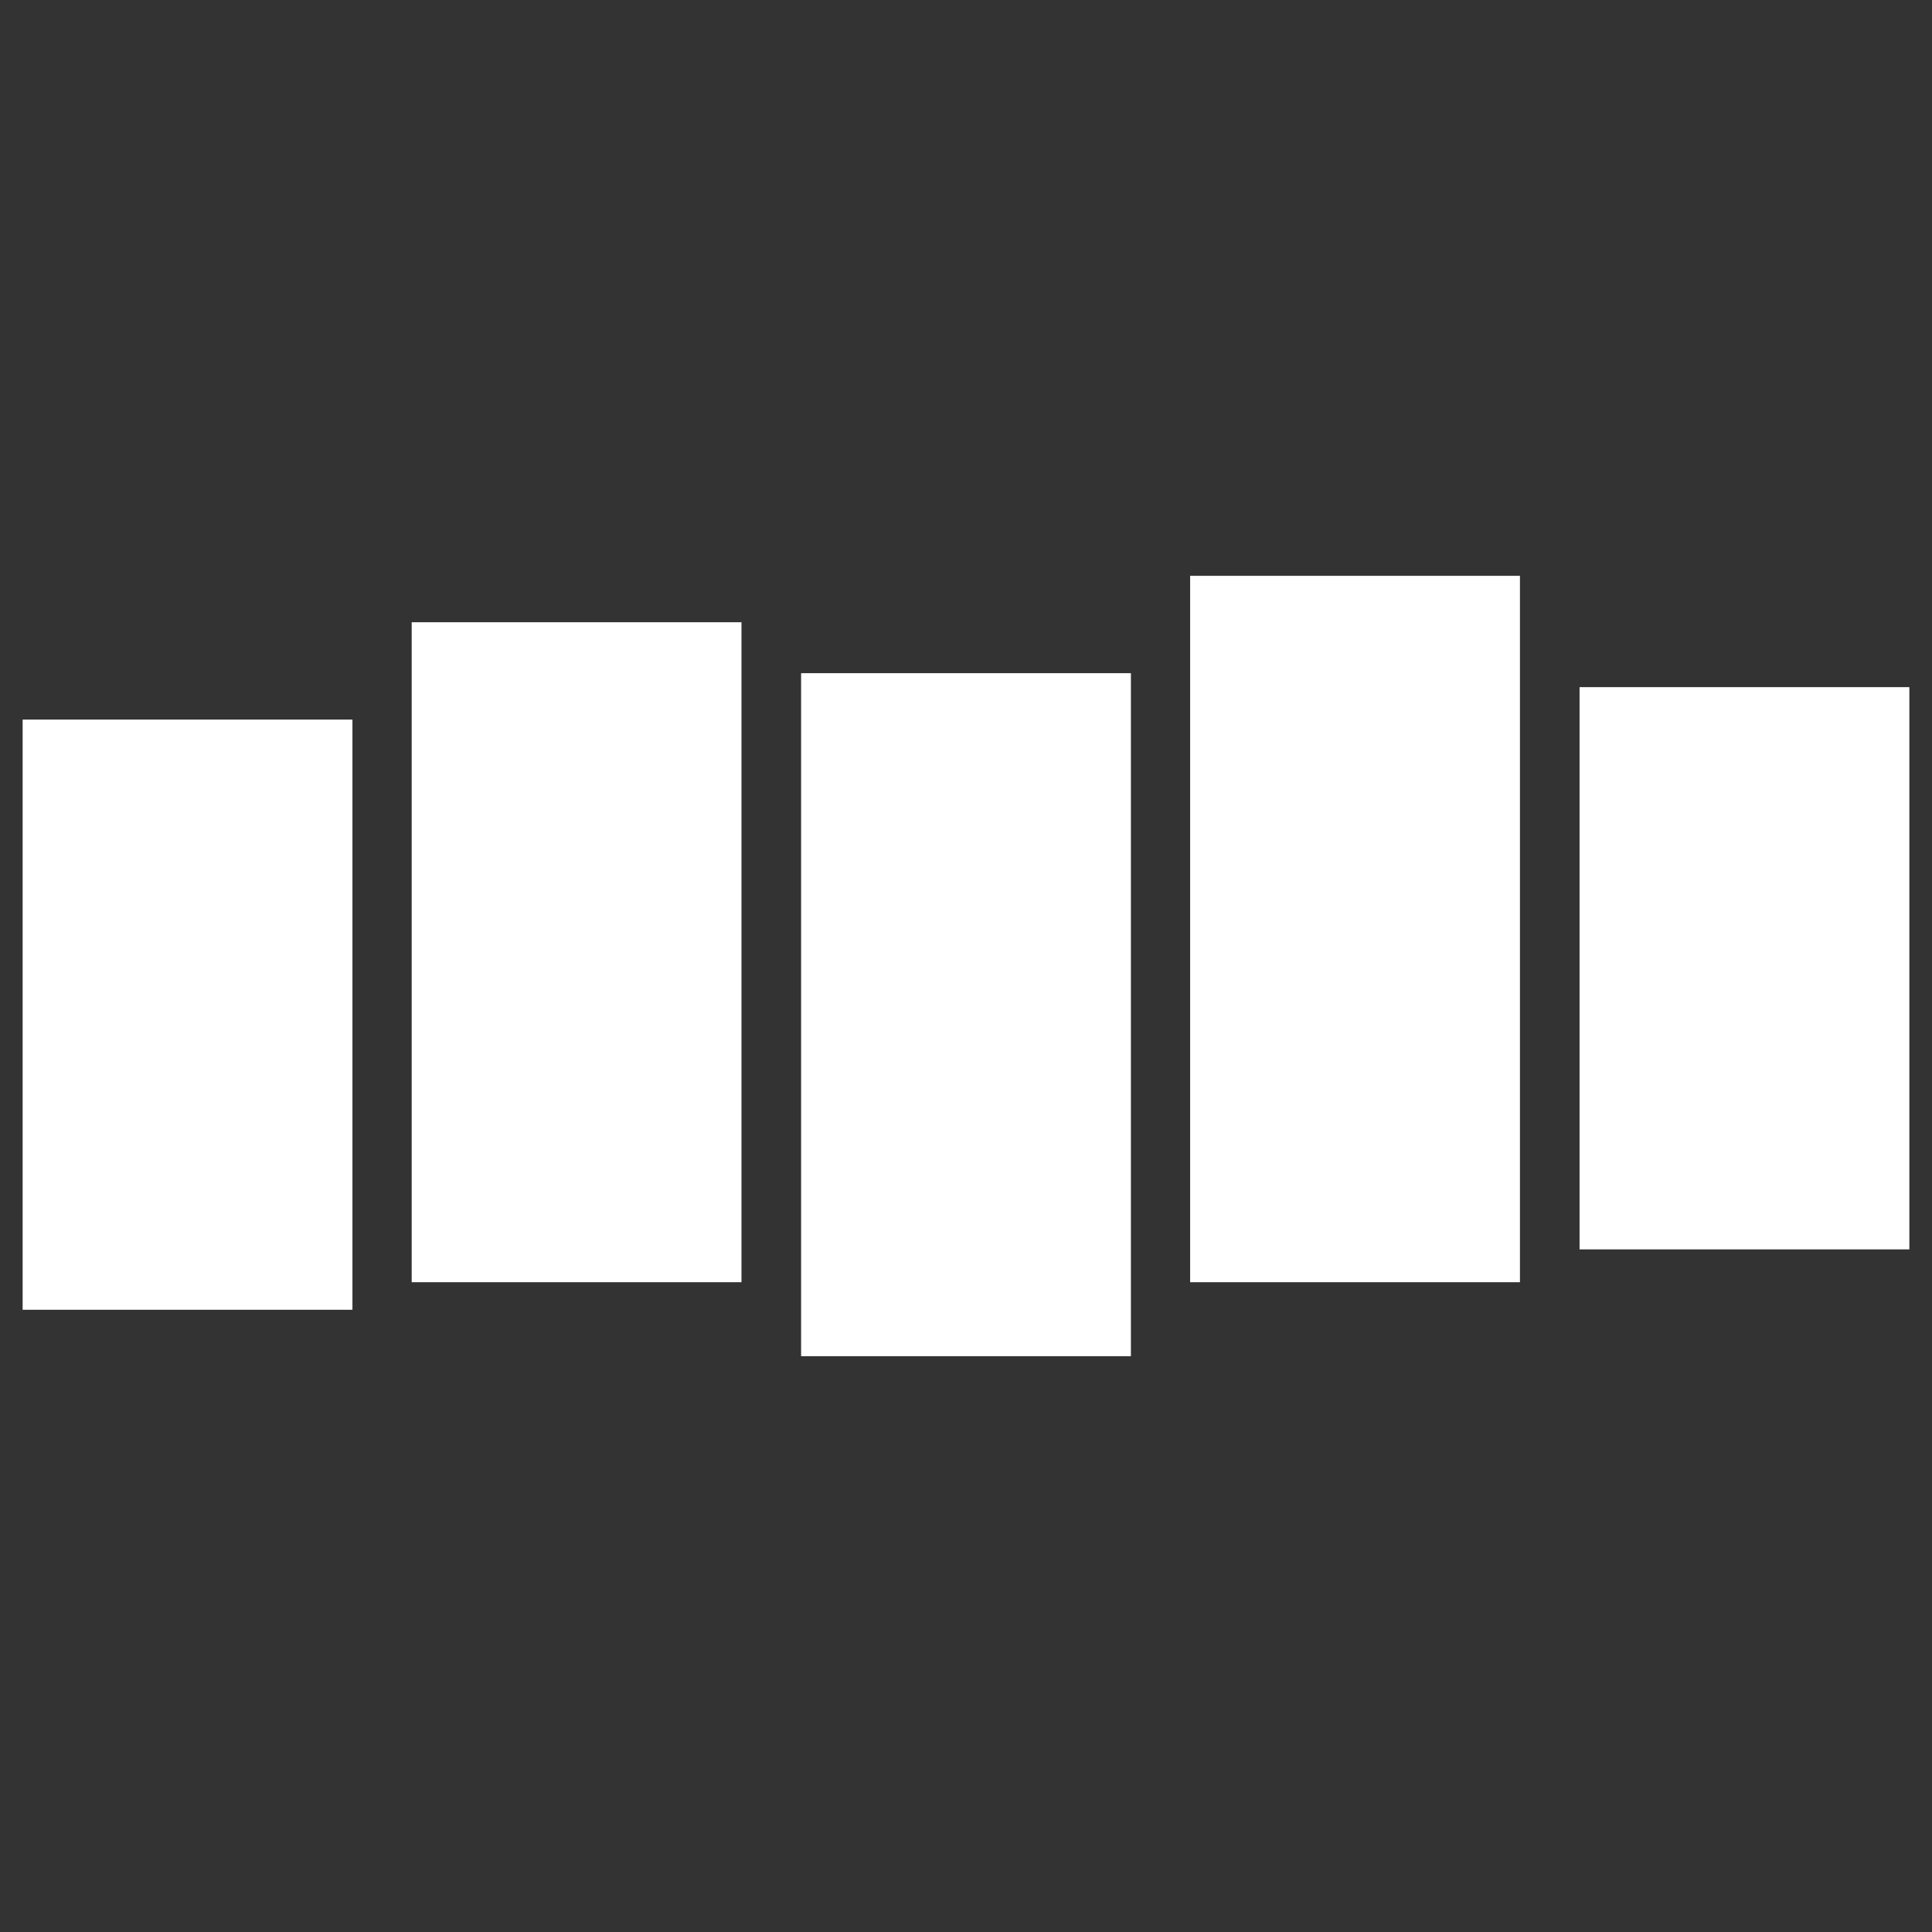
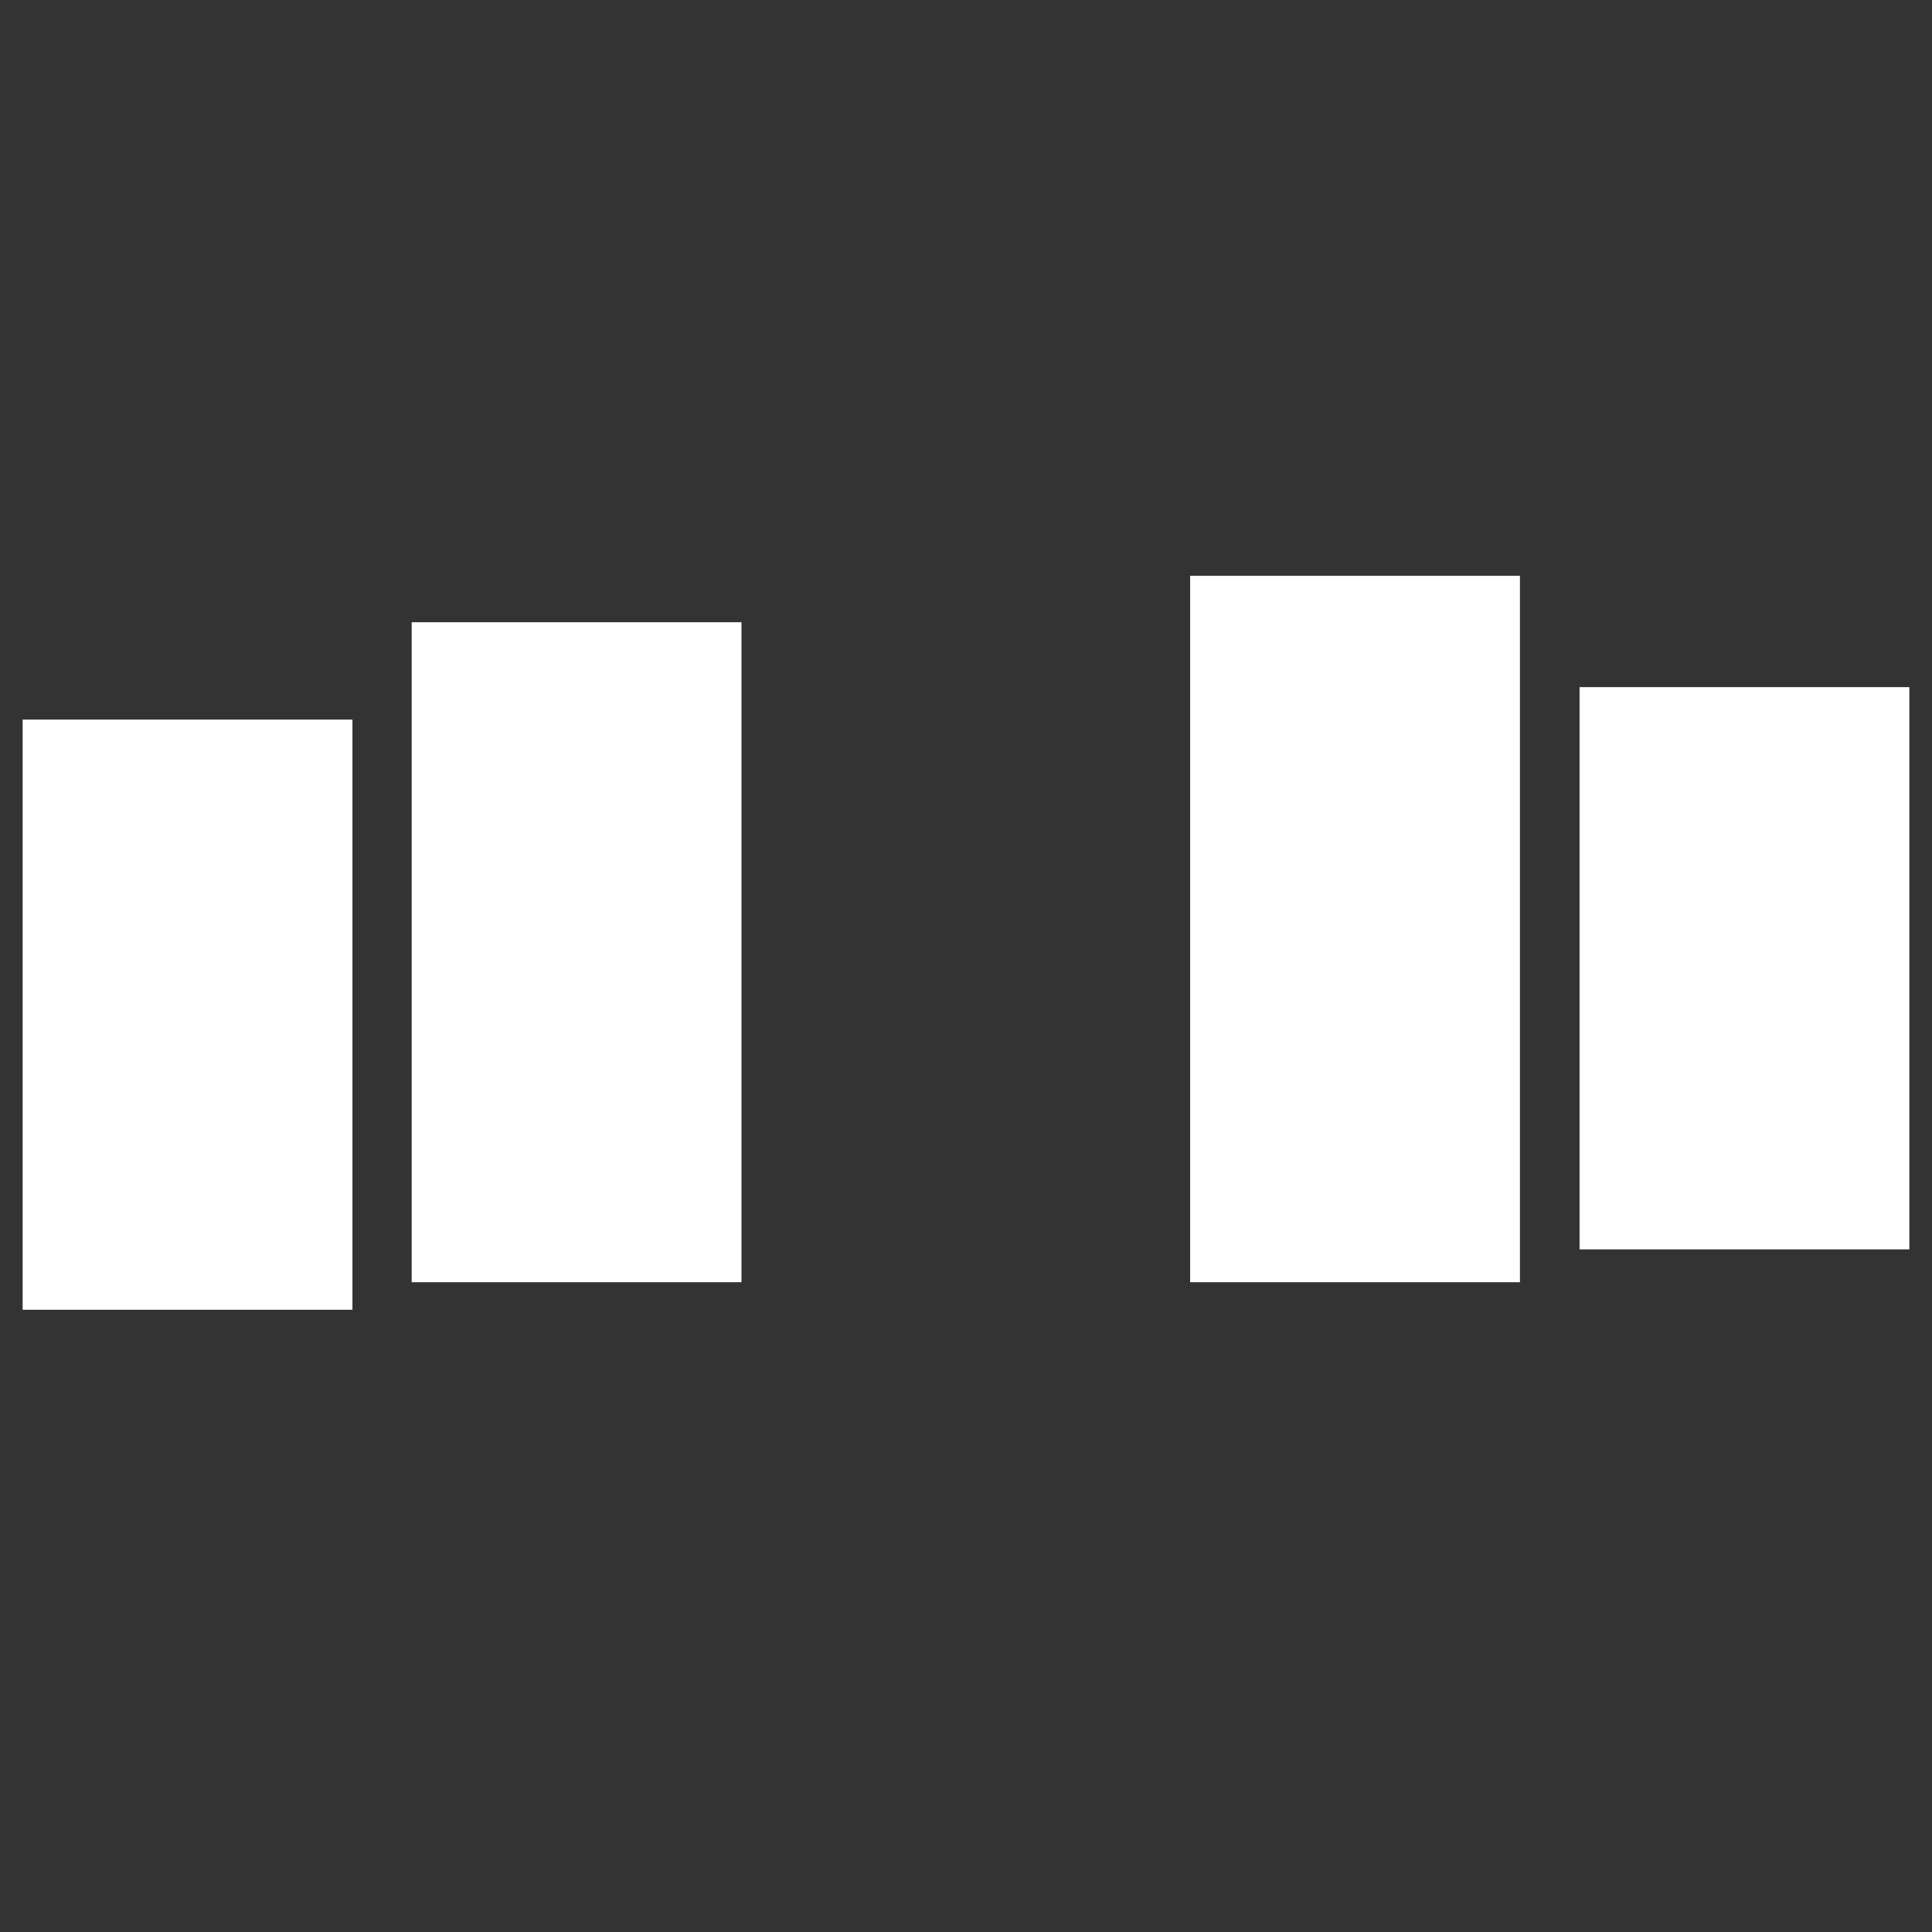
<svg xmlns="http://www.w3.org/2000/svg" version="1.1" id="Layer_1" x="0px" y="0px" viewBox="0 0 512 512" style="enable-background:new 0 0 512 512;" xml:space="preserve">
  <rect x="0" y="0" width="512" height="512" fill="#333333" stroke="none" />
  <style type="text/css">
	.st0{fill:#FFFFFF;}
	.st1{fill-rule:evenodd;clip-rule:evenodd;fill:#FFFFFF;}
</style>
  <g>
    <rect x="6" y="190.7" class="st0" width="87.4" height="156.4" />
-     <rect x="212.3" y="178.4" class="st0" width="87.4" height="181" />
    <rect x="315.4" y="152.6" class="st0" width="87.4" height="187.2" />
    <rect x="109.1" y="164.9" class="st0" width="87.4" height="174.9" />
    <rect x="418.6" y="182.1" class="st0" width="87.4" height="149" />
  </g>
</svg>